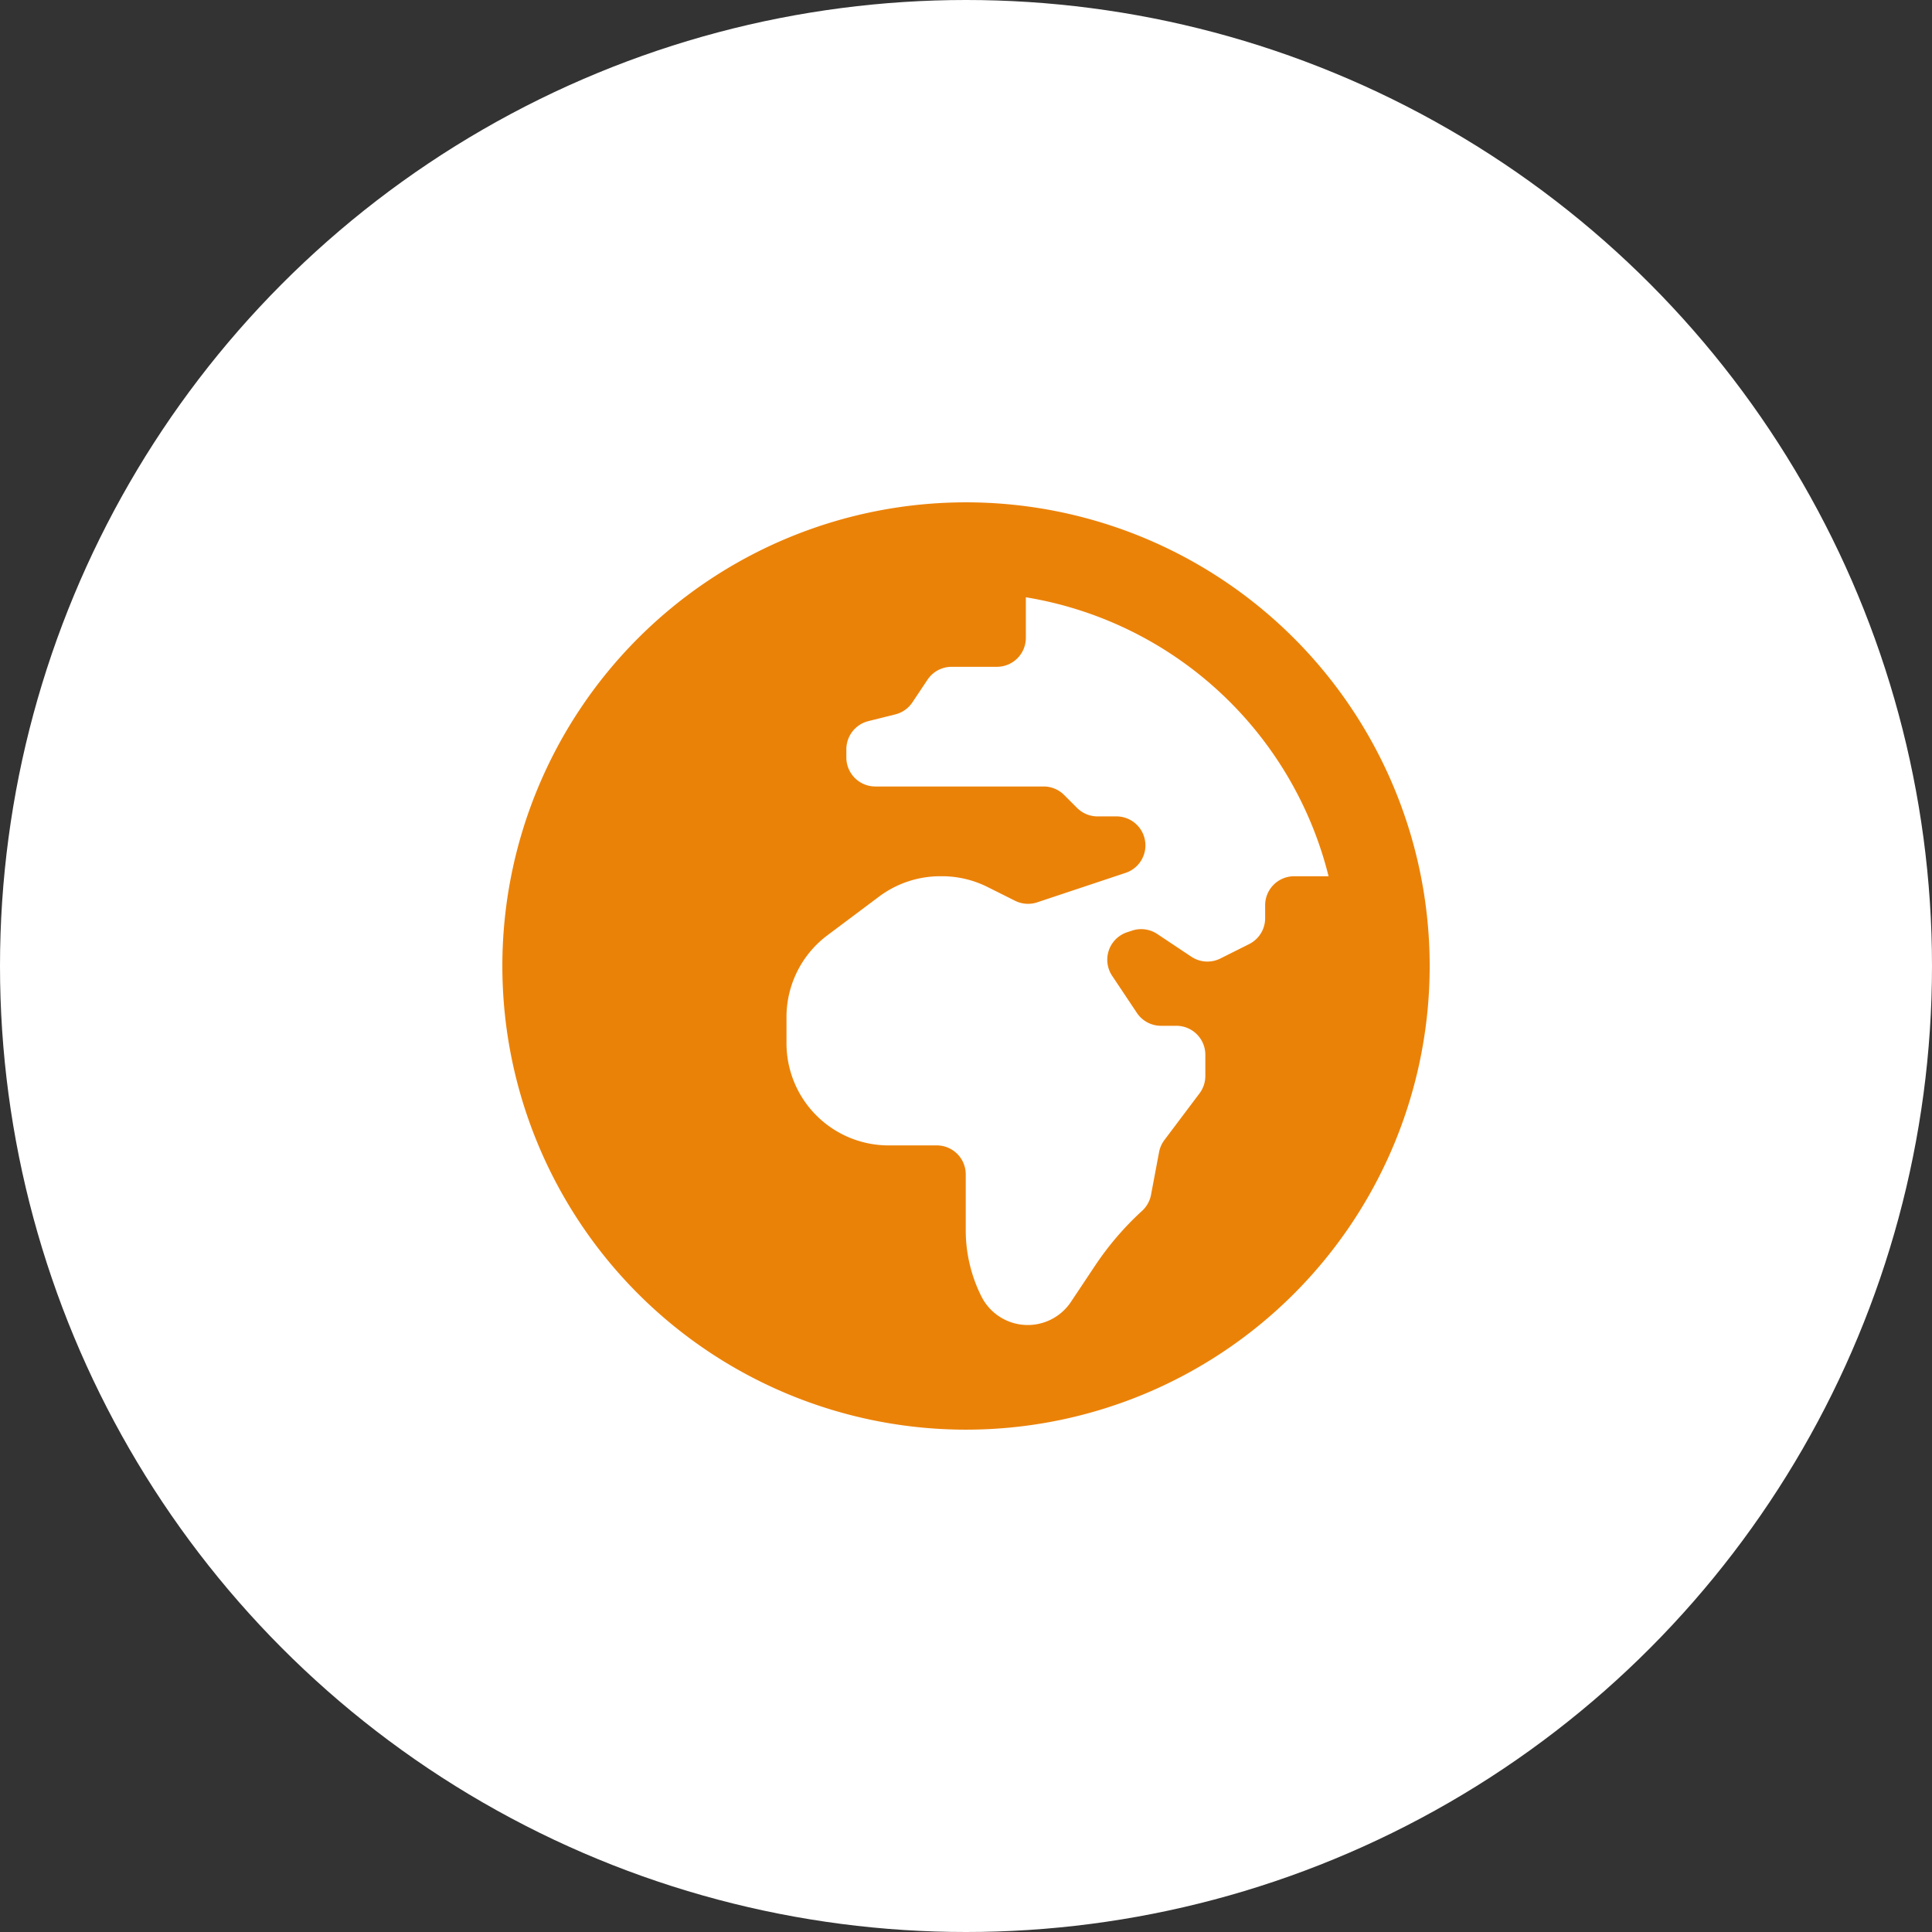
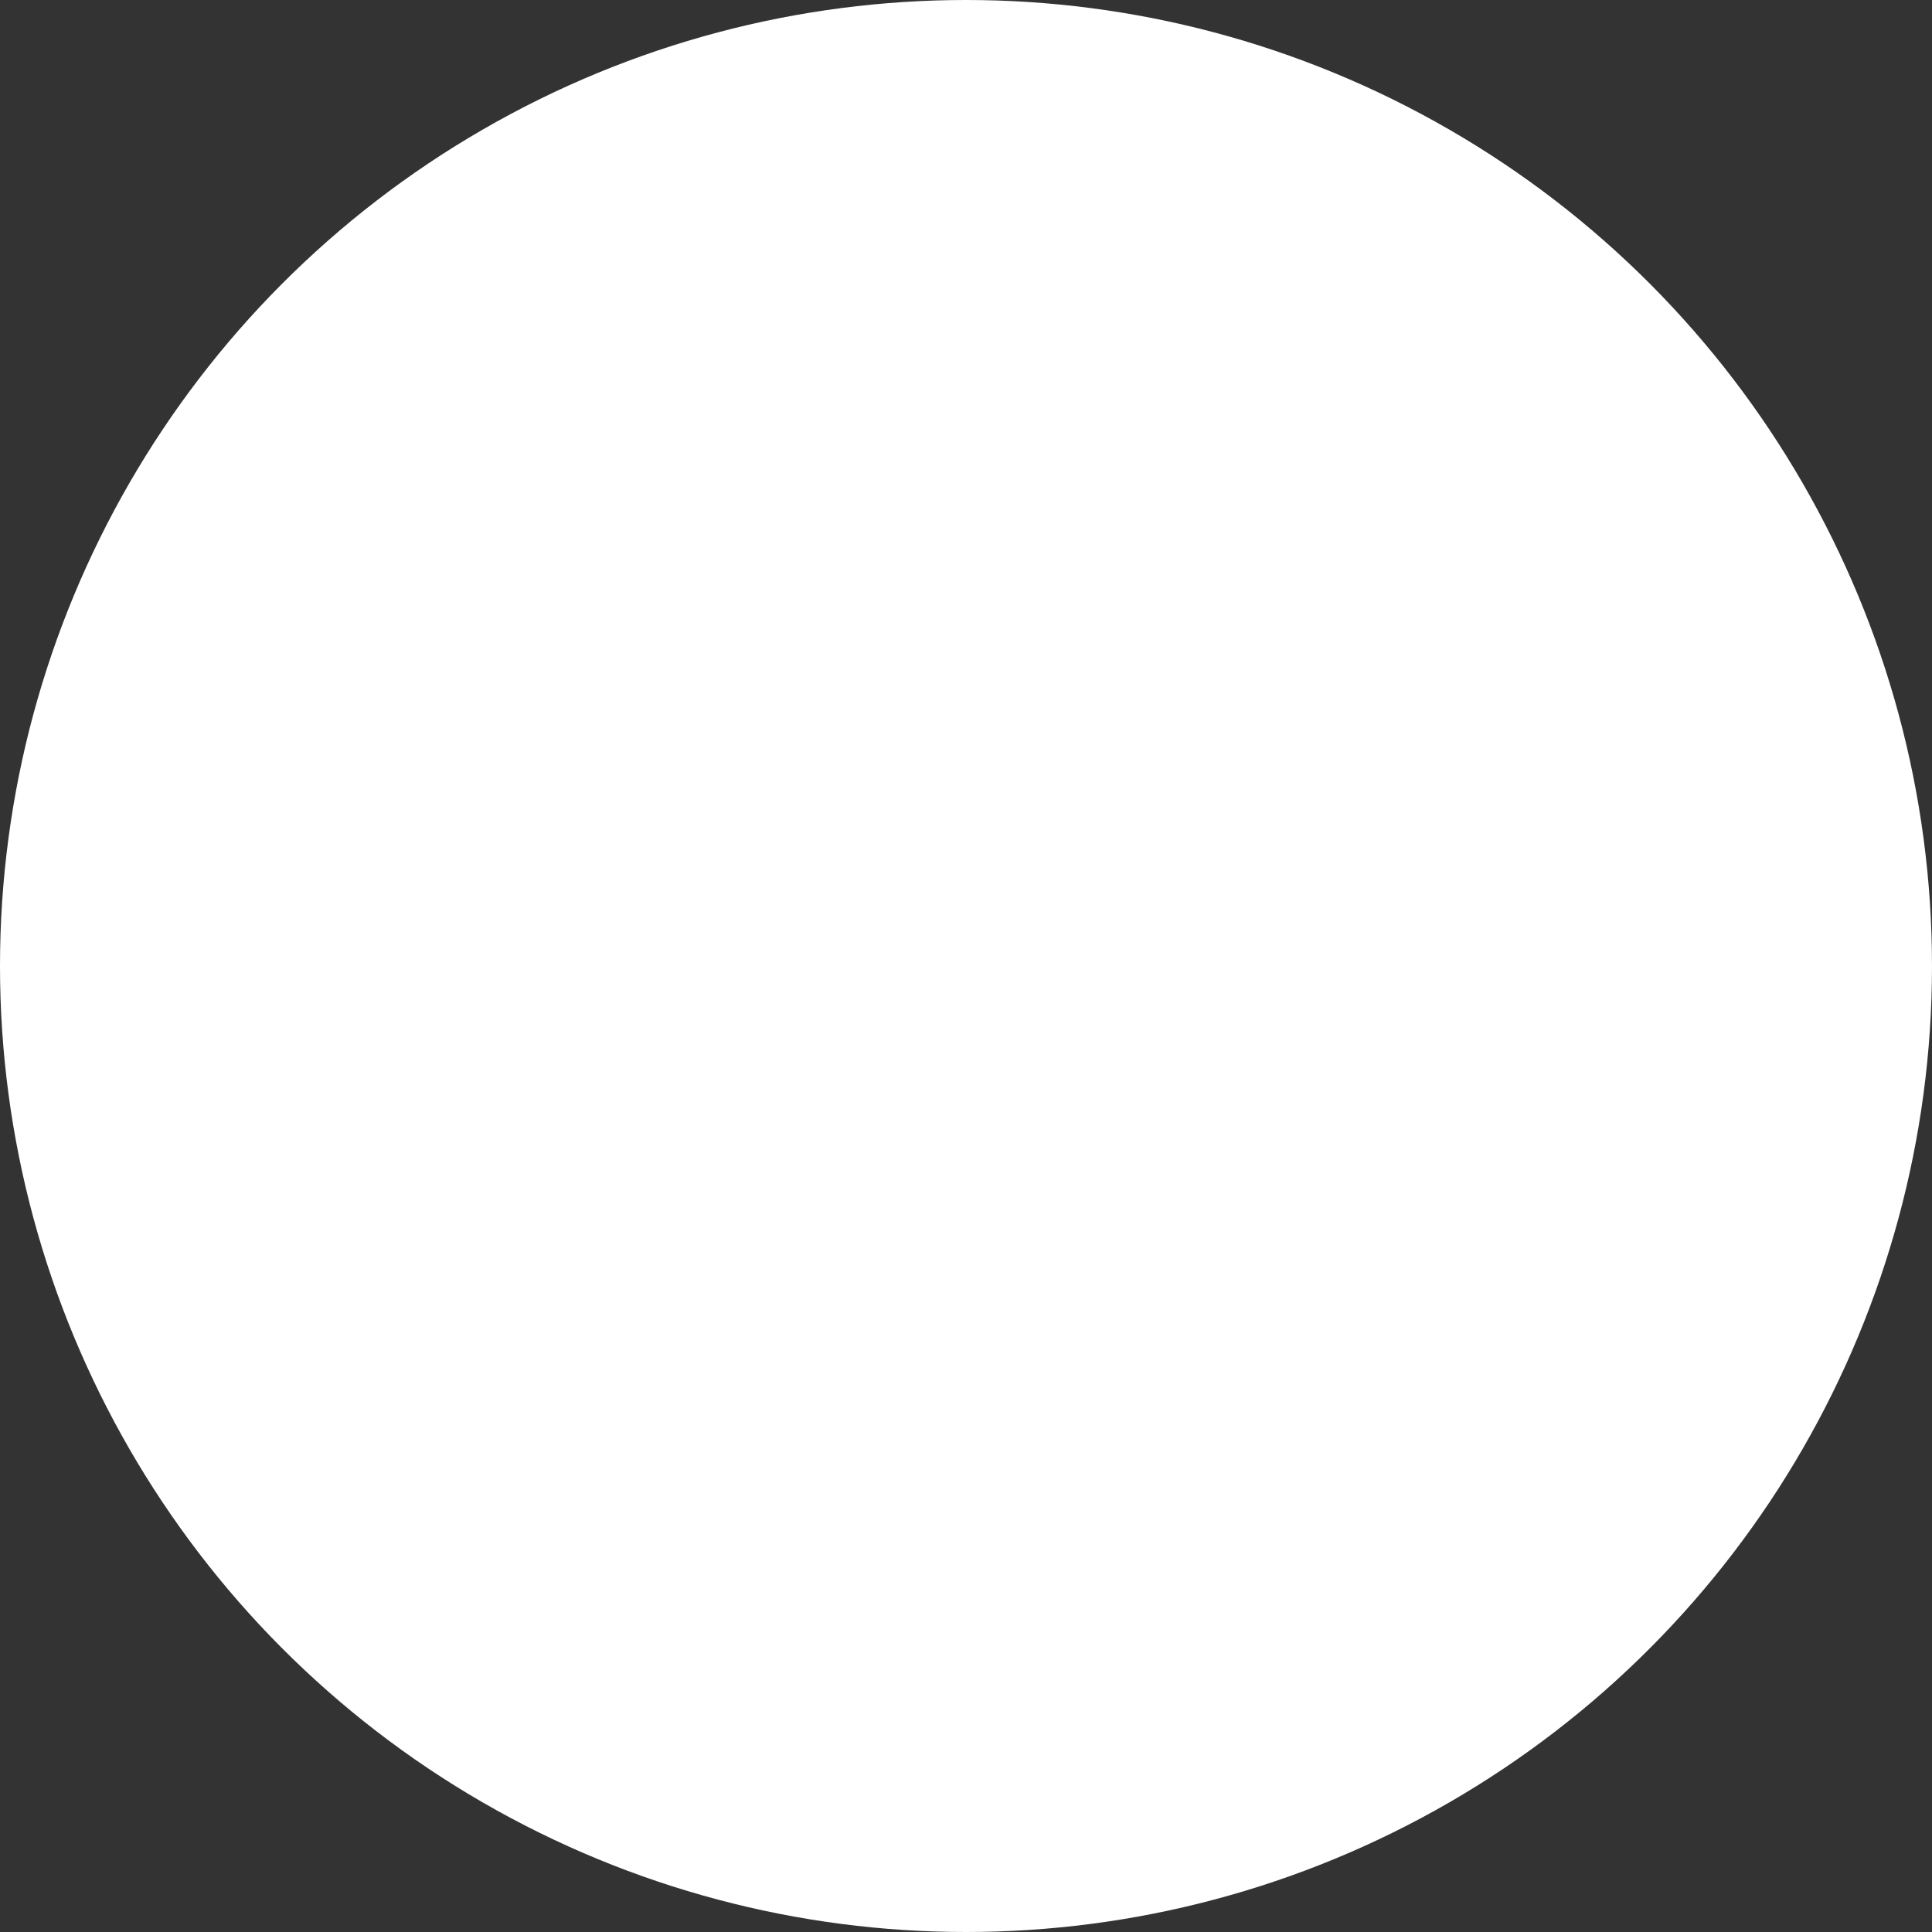
<svg xmlns="http://www.w3.org/2000/svg" width="99" height="99" viewBox="0 0 99 99">
  <rect x="0" y="0" width="99" height="99" fill="#333333" stroke="none" />
  <g id="Group_149" data-name="Group 149" transform="translate(-1125 -6874)">
    <circle id="Ellipse_15" data-name="Ellipse 15" cx="49.5" cy="49.5" r="49.5" transform="translate(1125 6874)" fill="#fff" />
-     <path id="Icon_awesome-globe-africa" data-name="Icon awesome-globe-africa" d="M23.759.563A23.759,23.759,0,1,0,47.519,24.322,23.759,23.759,0,0,0,23.759.563ZM39.088,21.208v.664a1.484,1.484,0,0,1-.821,1.328l-1.474.738a1.484,1.484,0,0,1-1.488-.093L33.56,22.682a1.487,1.487,0,0,0-1.293-.173l-.254.084a1.484,1.484,0,0,0-.765,2.232l1.268,1.9a1.484,1.484,0,0,0,1.235.661h.787a1.485,1.485,0,0,1,1.485,1.485V29.96a1.487,1.487,0,0,1-.3.891l-1.8,2.393a1.492,1.492,0,0,0-.271.616l-.412,2.187a1.488,1.488,0,0,1-.456.82,15.291,15.291,0,0,0-2.4,2.794l-1.248,1.873a2.658,2.658,0,0,1-4.59-.285,7.559,7.559,0,0,1-.8-3.381V35a1.485,1.485,0,0,0-1.485-1.485H19.795a5.234,5.234,0,0,1-5.234-5.234V26.938a5.236,5.236,0,0,1,2.093-4.187L19.3,20.769a5.237,5.237,0,0,1,3.14-1.047h.085a5.223,5.223,0,0,1,2.34.553l1.41.705a1.484,1.484,0,0,0,1.133.08l4.532-1.511a1.485,1.485,0,0,0-.469-2.893H30.5a1.484,1.484,0,0,1-1.05-.435l-.663-.663a1.484,1.484,0,0,0-1.05-.435H19.113a1.485,1.485,0,0,1-1.485-1.485v-.422a1.486,1.486,0,0,1,1.125-1.441l1.384-.346a1.487,1.487,0,0,0,.876-.617l.774-1.16a1.484,1.484,0,0,1,1.235-.661h2.319a1.485,1.485,0,0,0,1.485-1.485V5.428A19.187,19.187,0,0,1,42.338,19.723H40.573A1.485,1.485,0,0,0,39.088,21.208Z" transform="translate(1150.741 6899.178)" fill="#eb8208" />
  </g>
</svg>